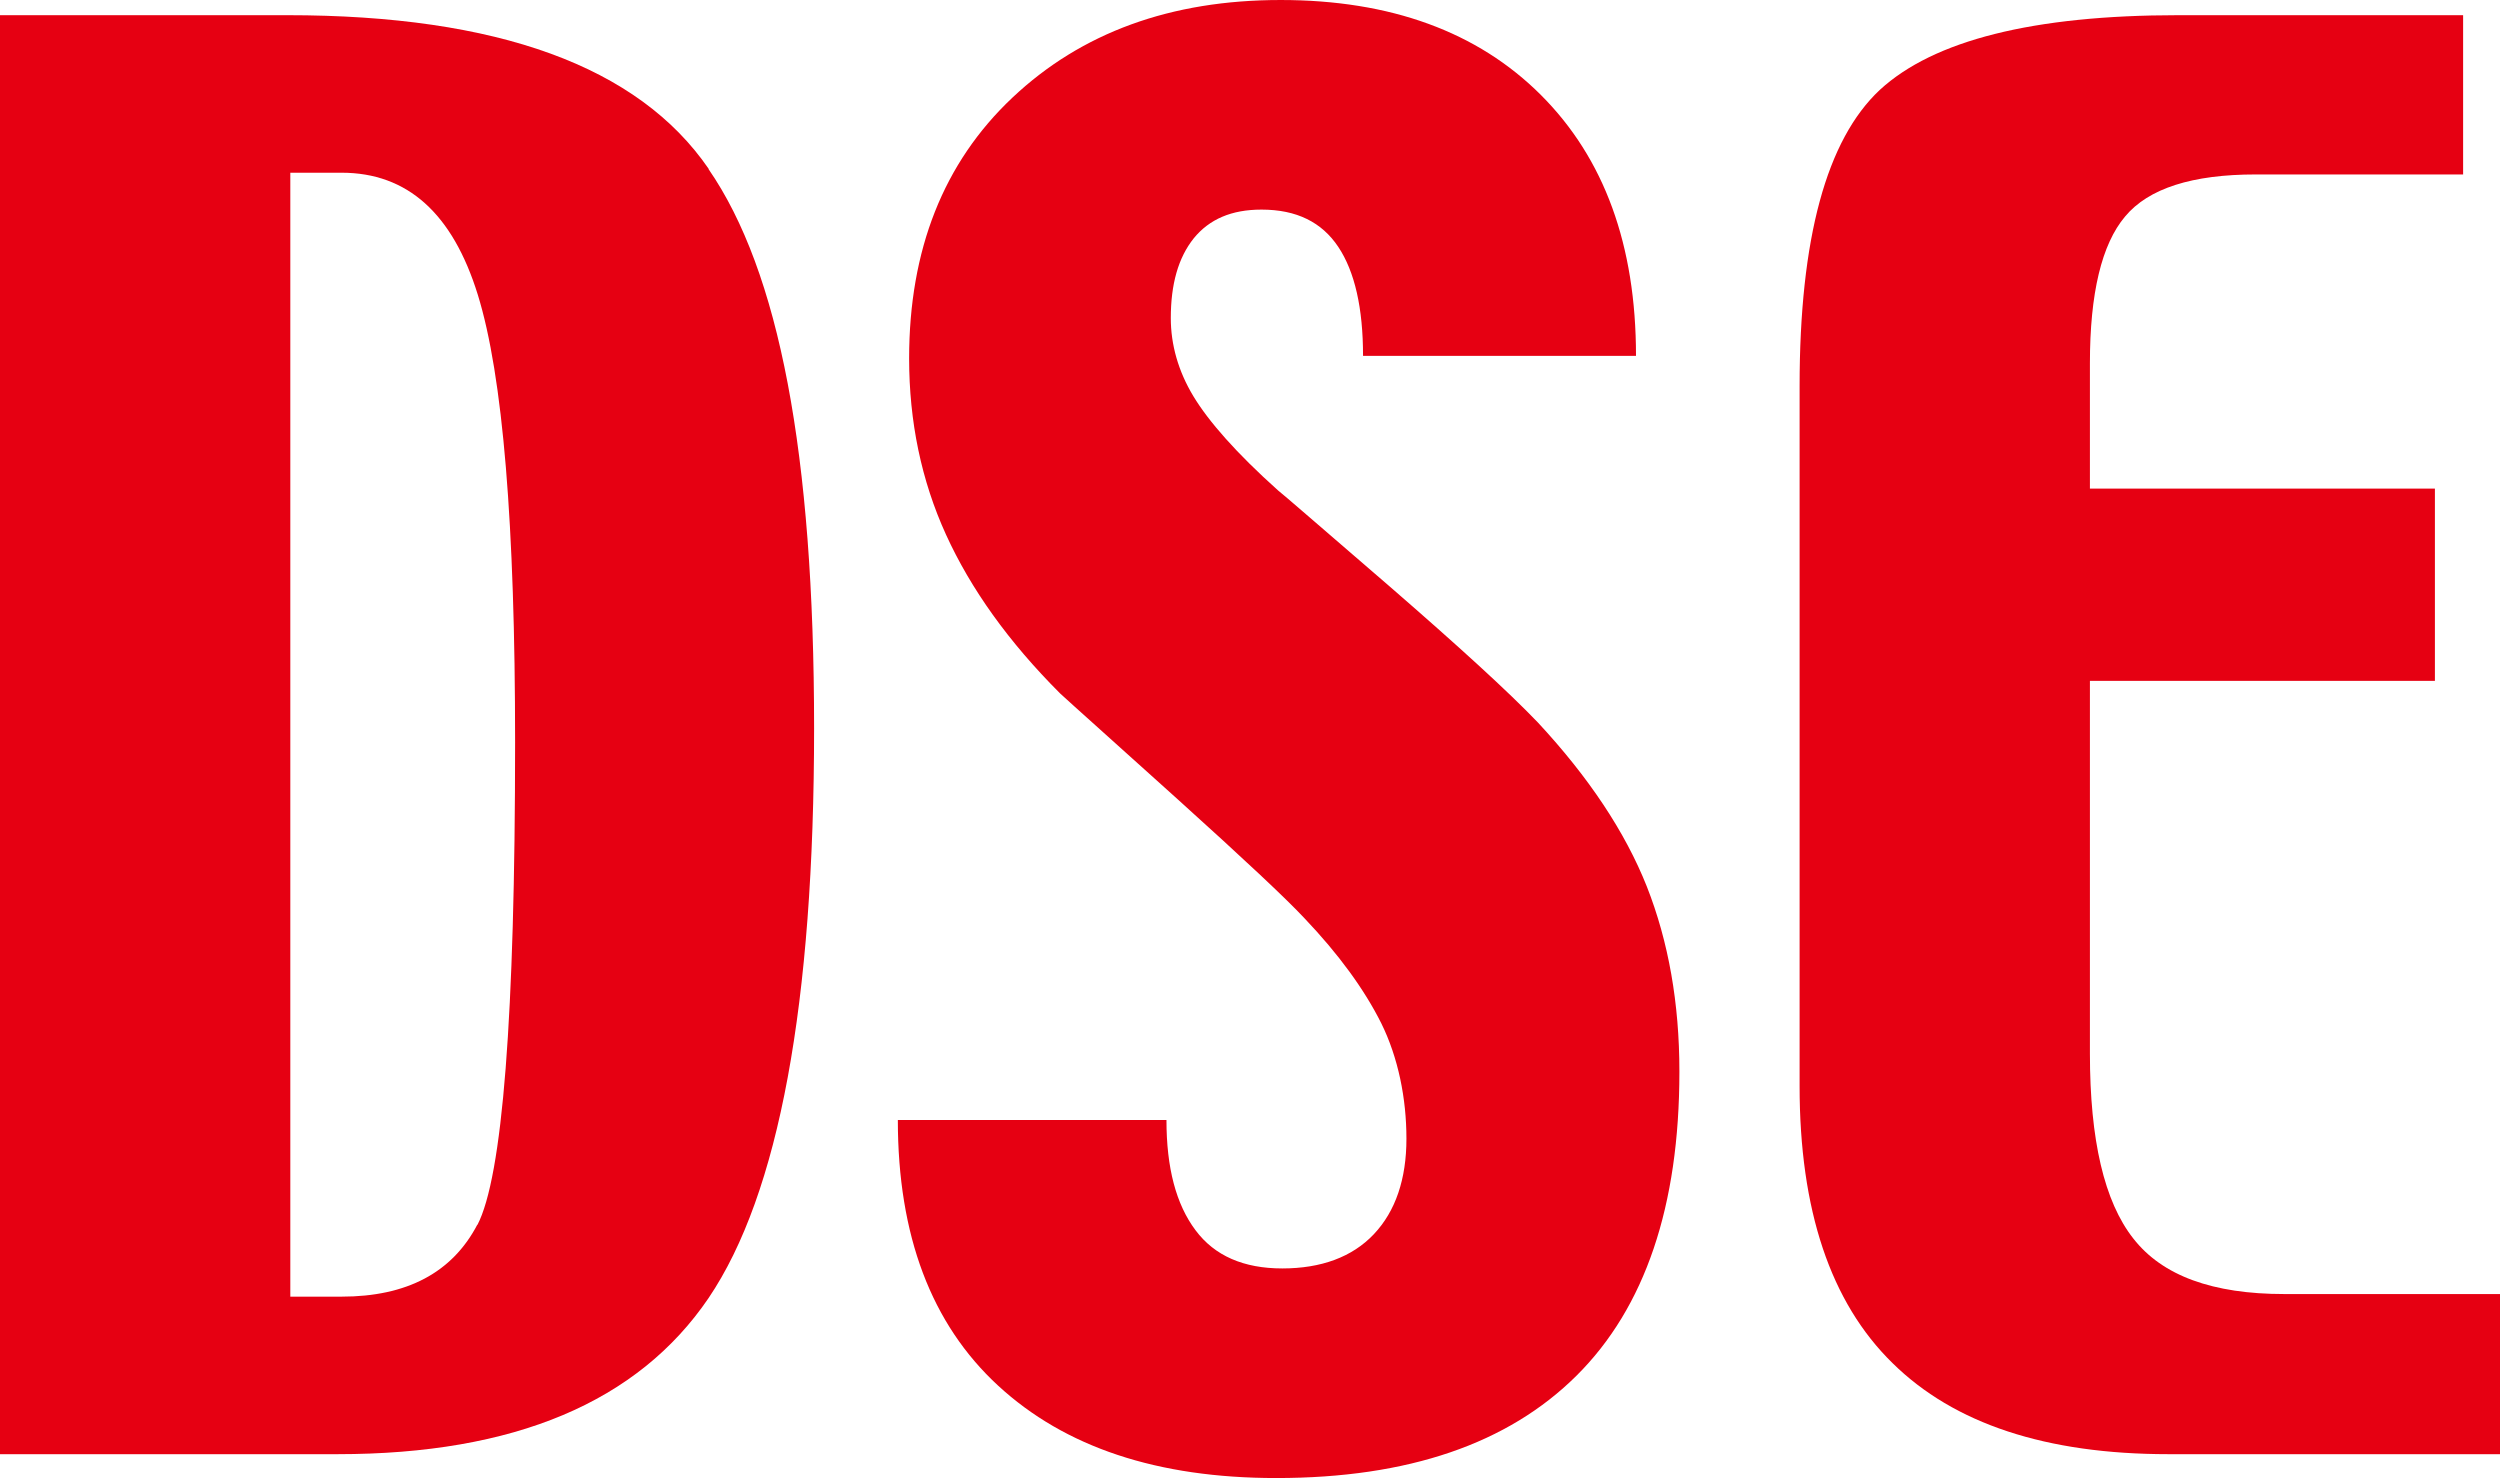
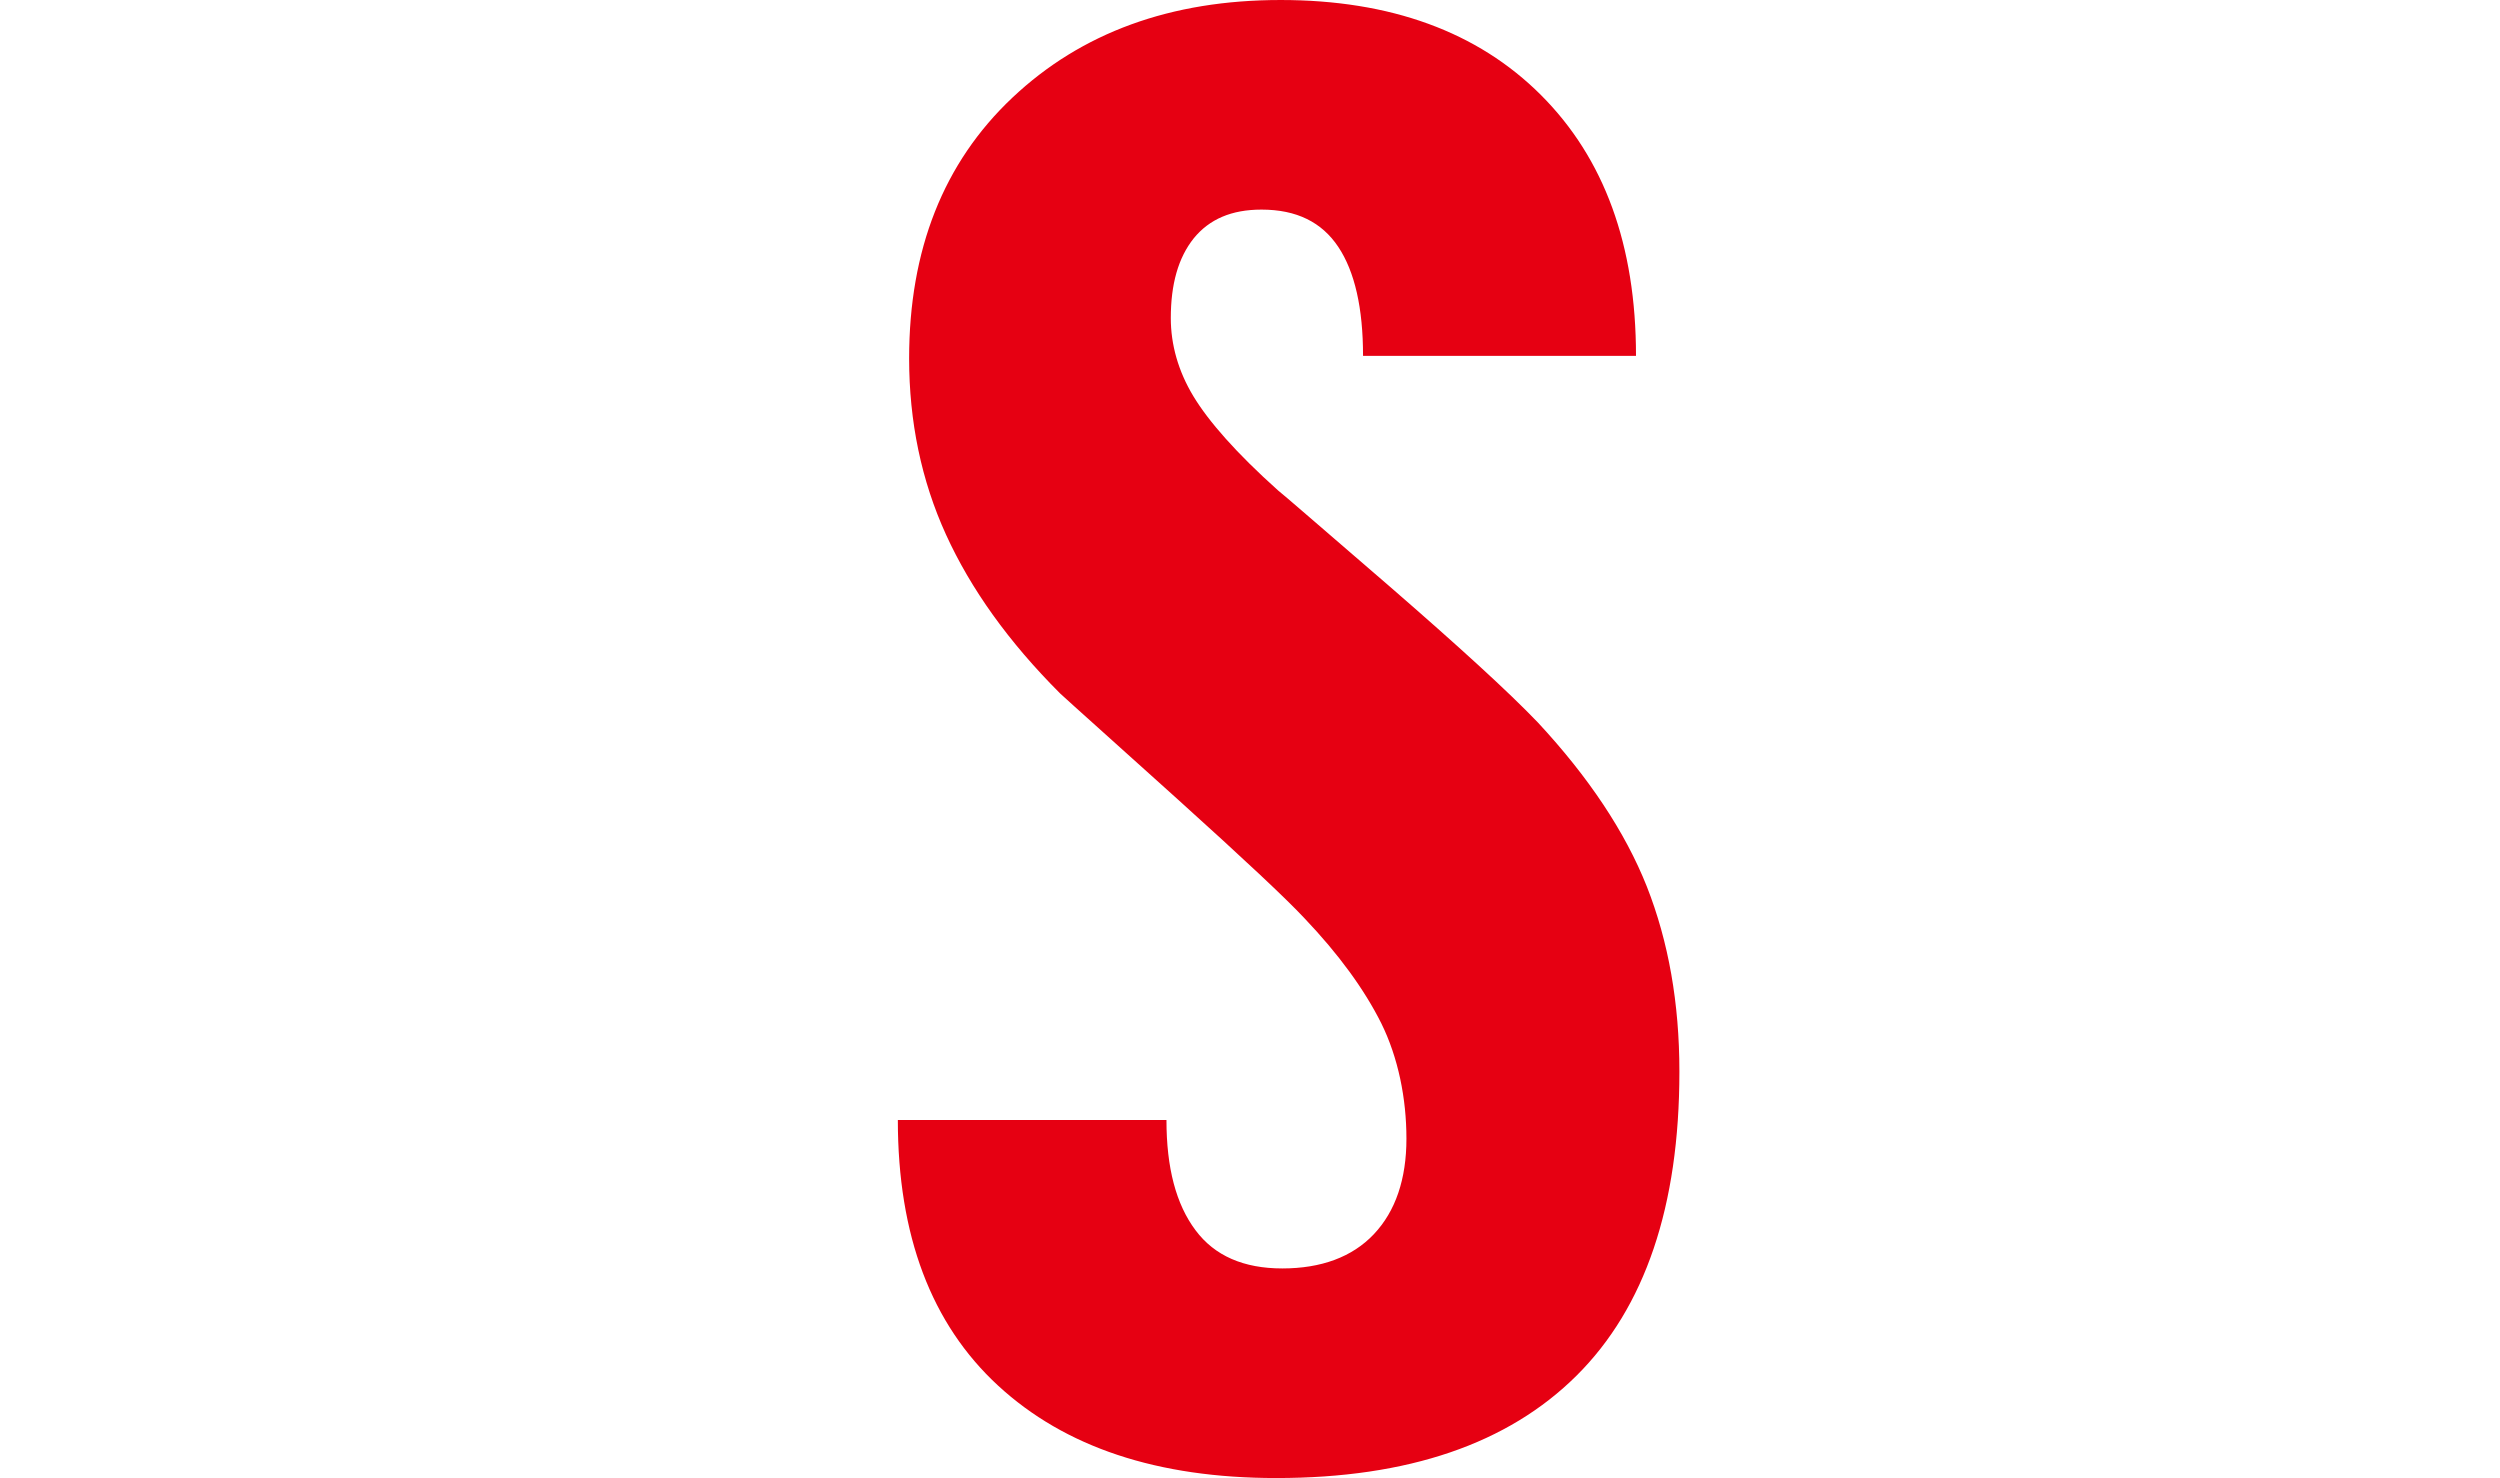
<svg xmlns="http://www.w3.org/2000/svg" id="_レイヤー_2" data-name="レイヤー 2" viewBox="0 0 57.61 34.06">
  <defs>
    <style>
      .cls-1 {
        fill: #e60012;
      }
        @media (prefers-color-scheme: dark) {
            .cls-l {
                fill: #ffffff;
            }
        }
   </style>
  </defs>
  <g id="_レイヤー_1-2" data-name="レイヤー 1">
    <g>
-       <path class="cls-1" d="M16.33,3.89C14.71,1.53,11.47,.35,6.62,.35H0V33.51H7.78c4.07,0,6.92-1.2,8.55-3.6,1.62-2.4,2.43-6.78,2.43-13.13s-.81-10.53-2.43-12.88Zm-5.33,24.33c-.58,1.11-1.63,1.66-3.13,1.66h-1.18V3.98h1.18c1.52,0,2.56,.94,3.14,2.81,.58,1.87,.86,5.31,.86,10.31,0,6.31-.29,10.02-.87,11.13" />
      <path class="cls-1" d="M38.7,24.7c0,3.09-.79,5.43-2.37,7-1.58,1.57-3.88,2.36-6.92,2.36-2.74,0-4.87-.71-6.41-2.13-1.54-1.42-2.31-3.46-2.31-6.12h6.19c0,1.1,.22,1.94,.67,2.54,.44,.59,1.11,.88,2,.88s1.61-.26,2.11-.79c.5-.53,.75-1.27,.75-2.2s-.19-1.87-.58-2.66c-.39-.78-.98-1.59-1.77-2.42-.42-.45-1.39-1.36-2.92-2.74-1.53-1.38-2.44-2.19-2.71-2.44-1.19-1.19-2.06-2.41-2.63-3.66-.57-1.25-.85-2.61-.85-4.06,0-2.5,.79-4.51,2.38-6.01,1.59-1.5,3.65-2.25,6.18-2.25s4.54,.73,6,2.19c1.46,1.46,2.19,3.46,2.19,6.01h-6.29c0-1.1-.19-1.94-.57-2.51-.38-.57-.96-.86-1.77-.86-.69,0-1.2,.22-1.56,.66-.36,.45-.53,1.06-.53,1.84,0,.61,.17,1.22,.52,1.8,.35,.58,.99,1.31,1.95,2.17,.13,.1,.99,.85,2.58,2.22,1.59,1.38,2.73,2.42,3.41,3.13,1.17,1.26,2.01,2.52,2.51,3.78,.5,1.27,.75,2.69,.75,4.26Z" />
-       <path class="cls-1" d="M57.61,33.51h-7.64c-2.82,0-4.94-.7-6.36-2.1-1.43-1.4-2.14-3.53-2.14-6.38V8.9c0-3.41,.62-5.68,1.85-6.83,1.24-1.14,3.53-1.72,6.88-1.72h6.56v3.67h-4.78c-1.46,0-2.47,.32-3.01,.97-.54,.64-.81,1.77-.81,3.38v2.89h7.95v4.43h-7.95v8.59c0,1.99,.33,3.41,1,4.26,.67,.86,1.83,1.28,3.48,1.28h4.98v3.67Z" />
    </g>
  </g>
</svg>